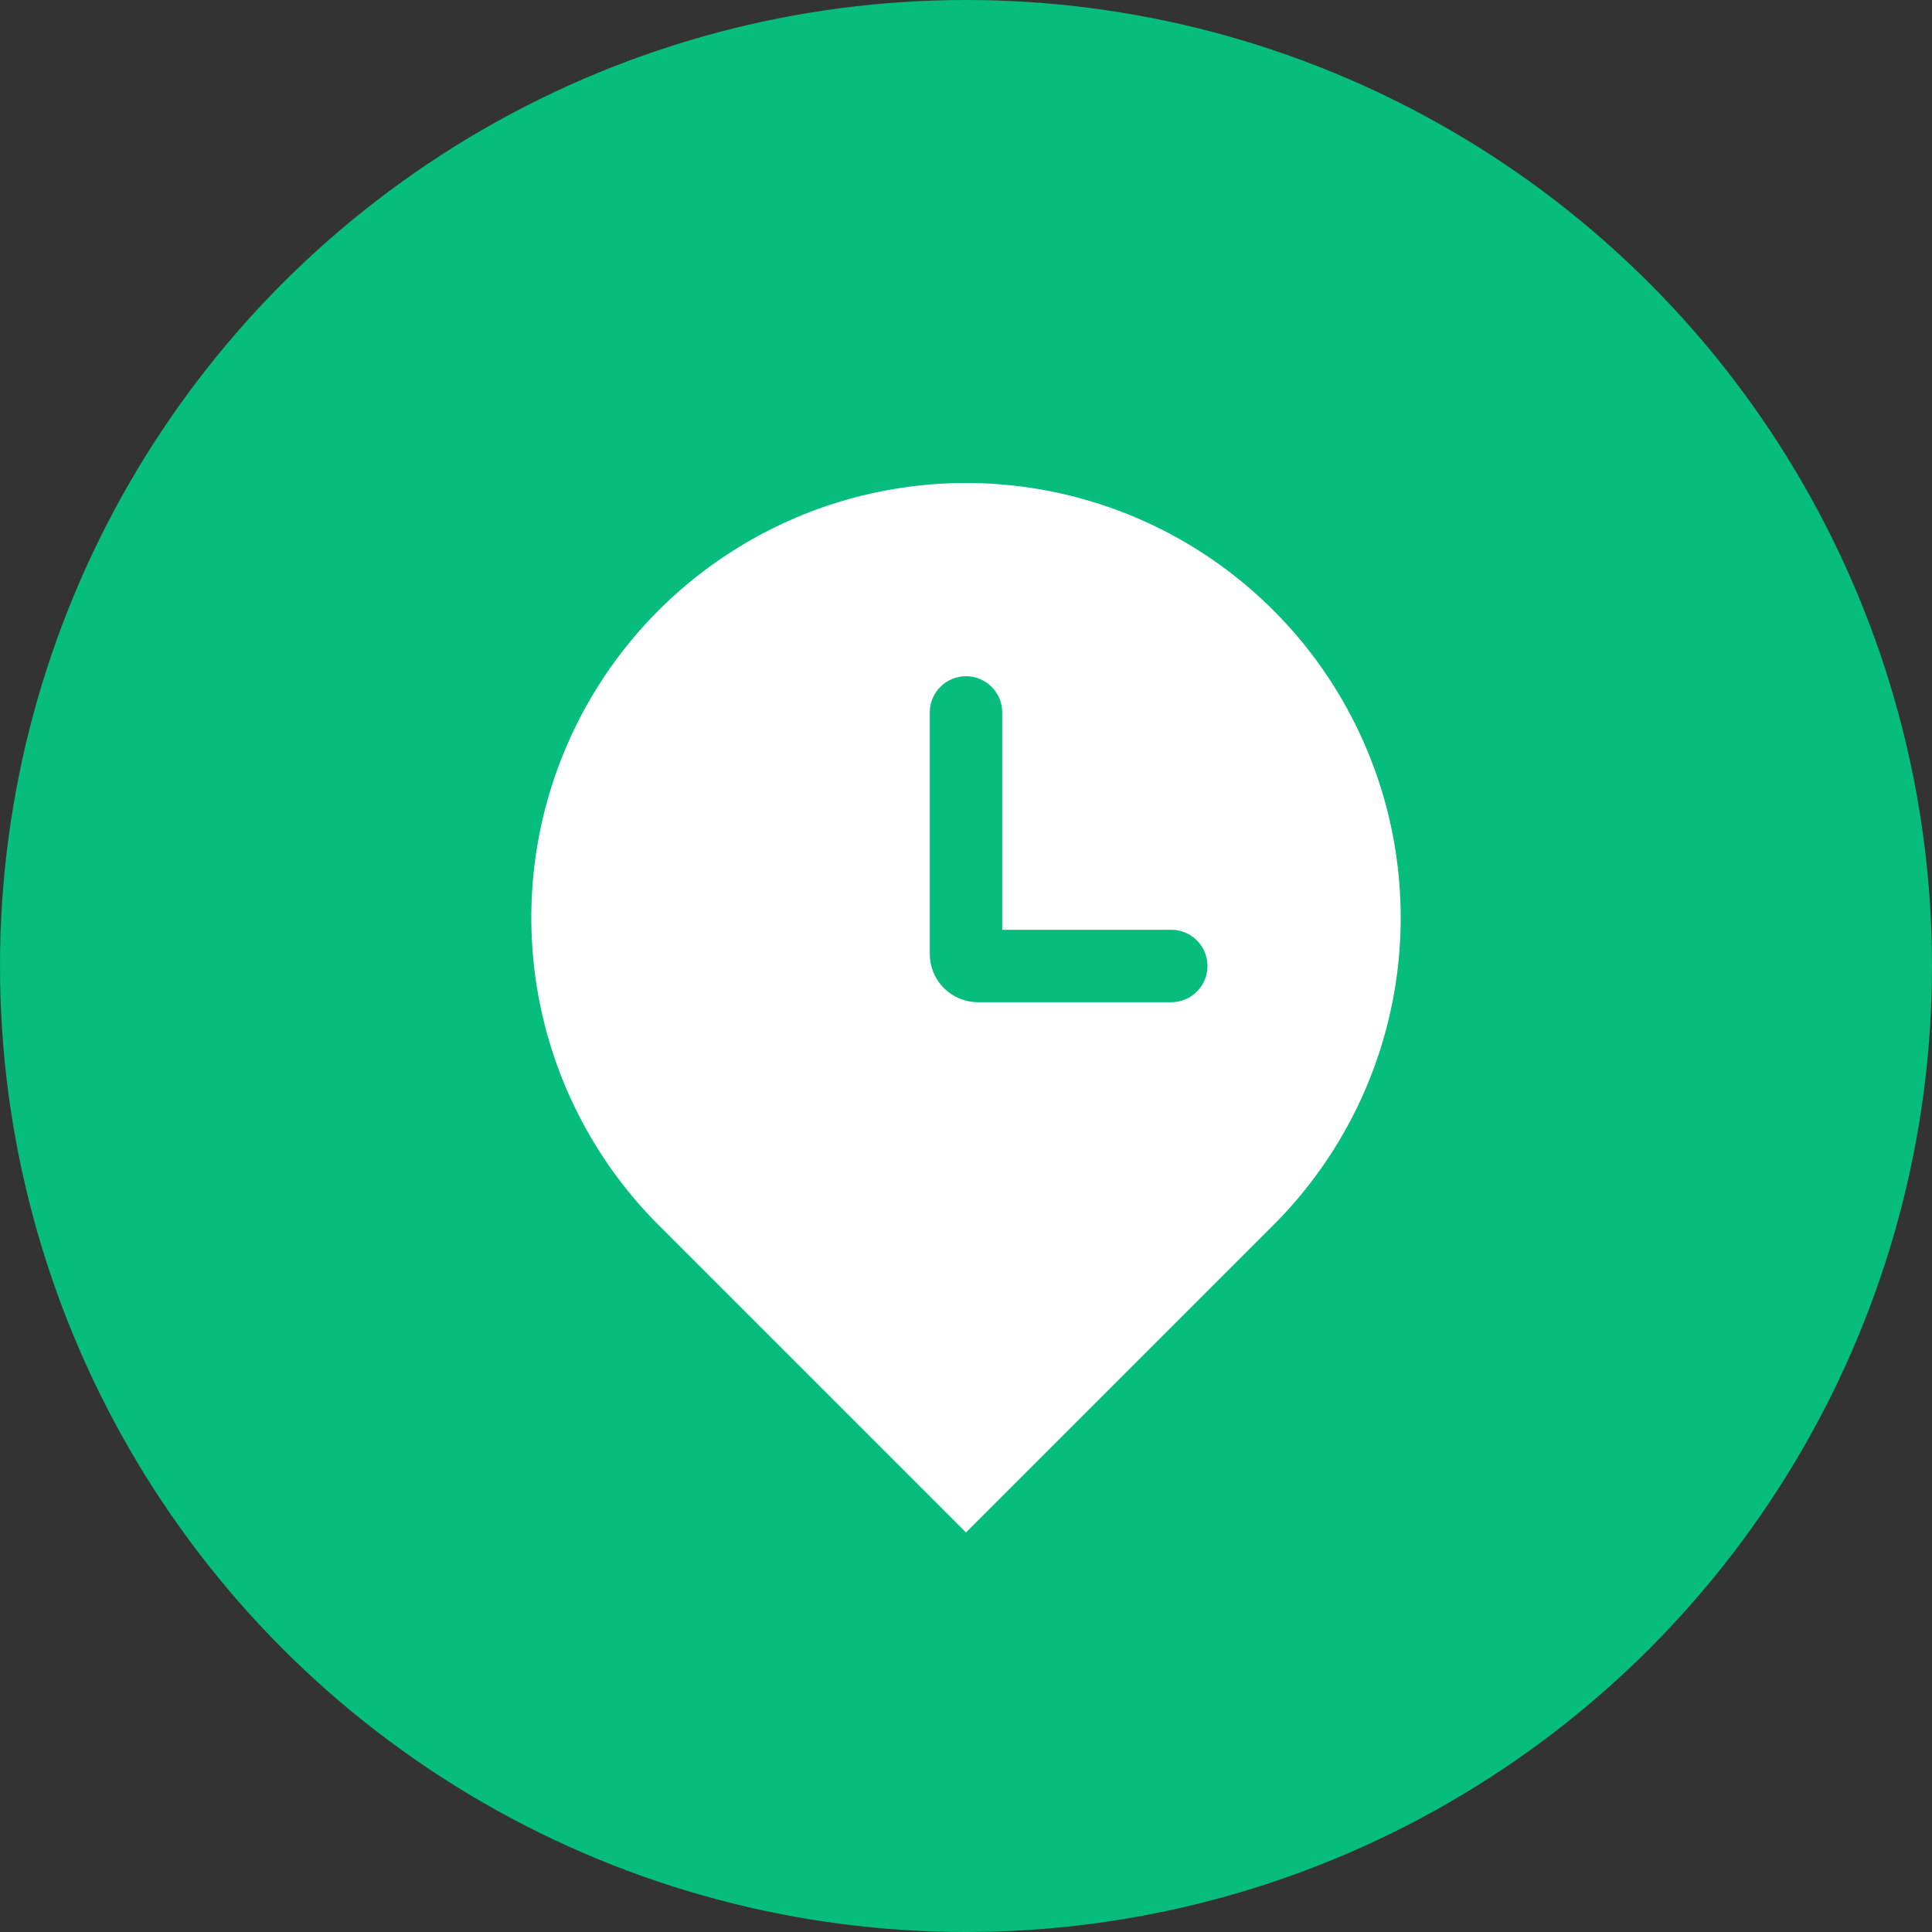
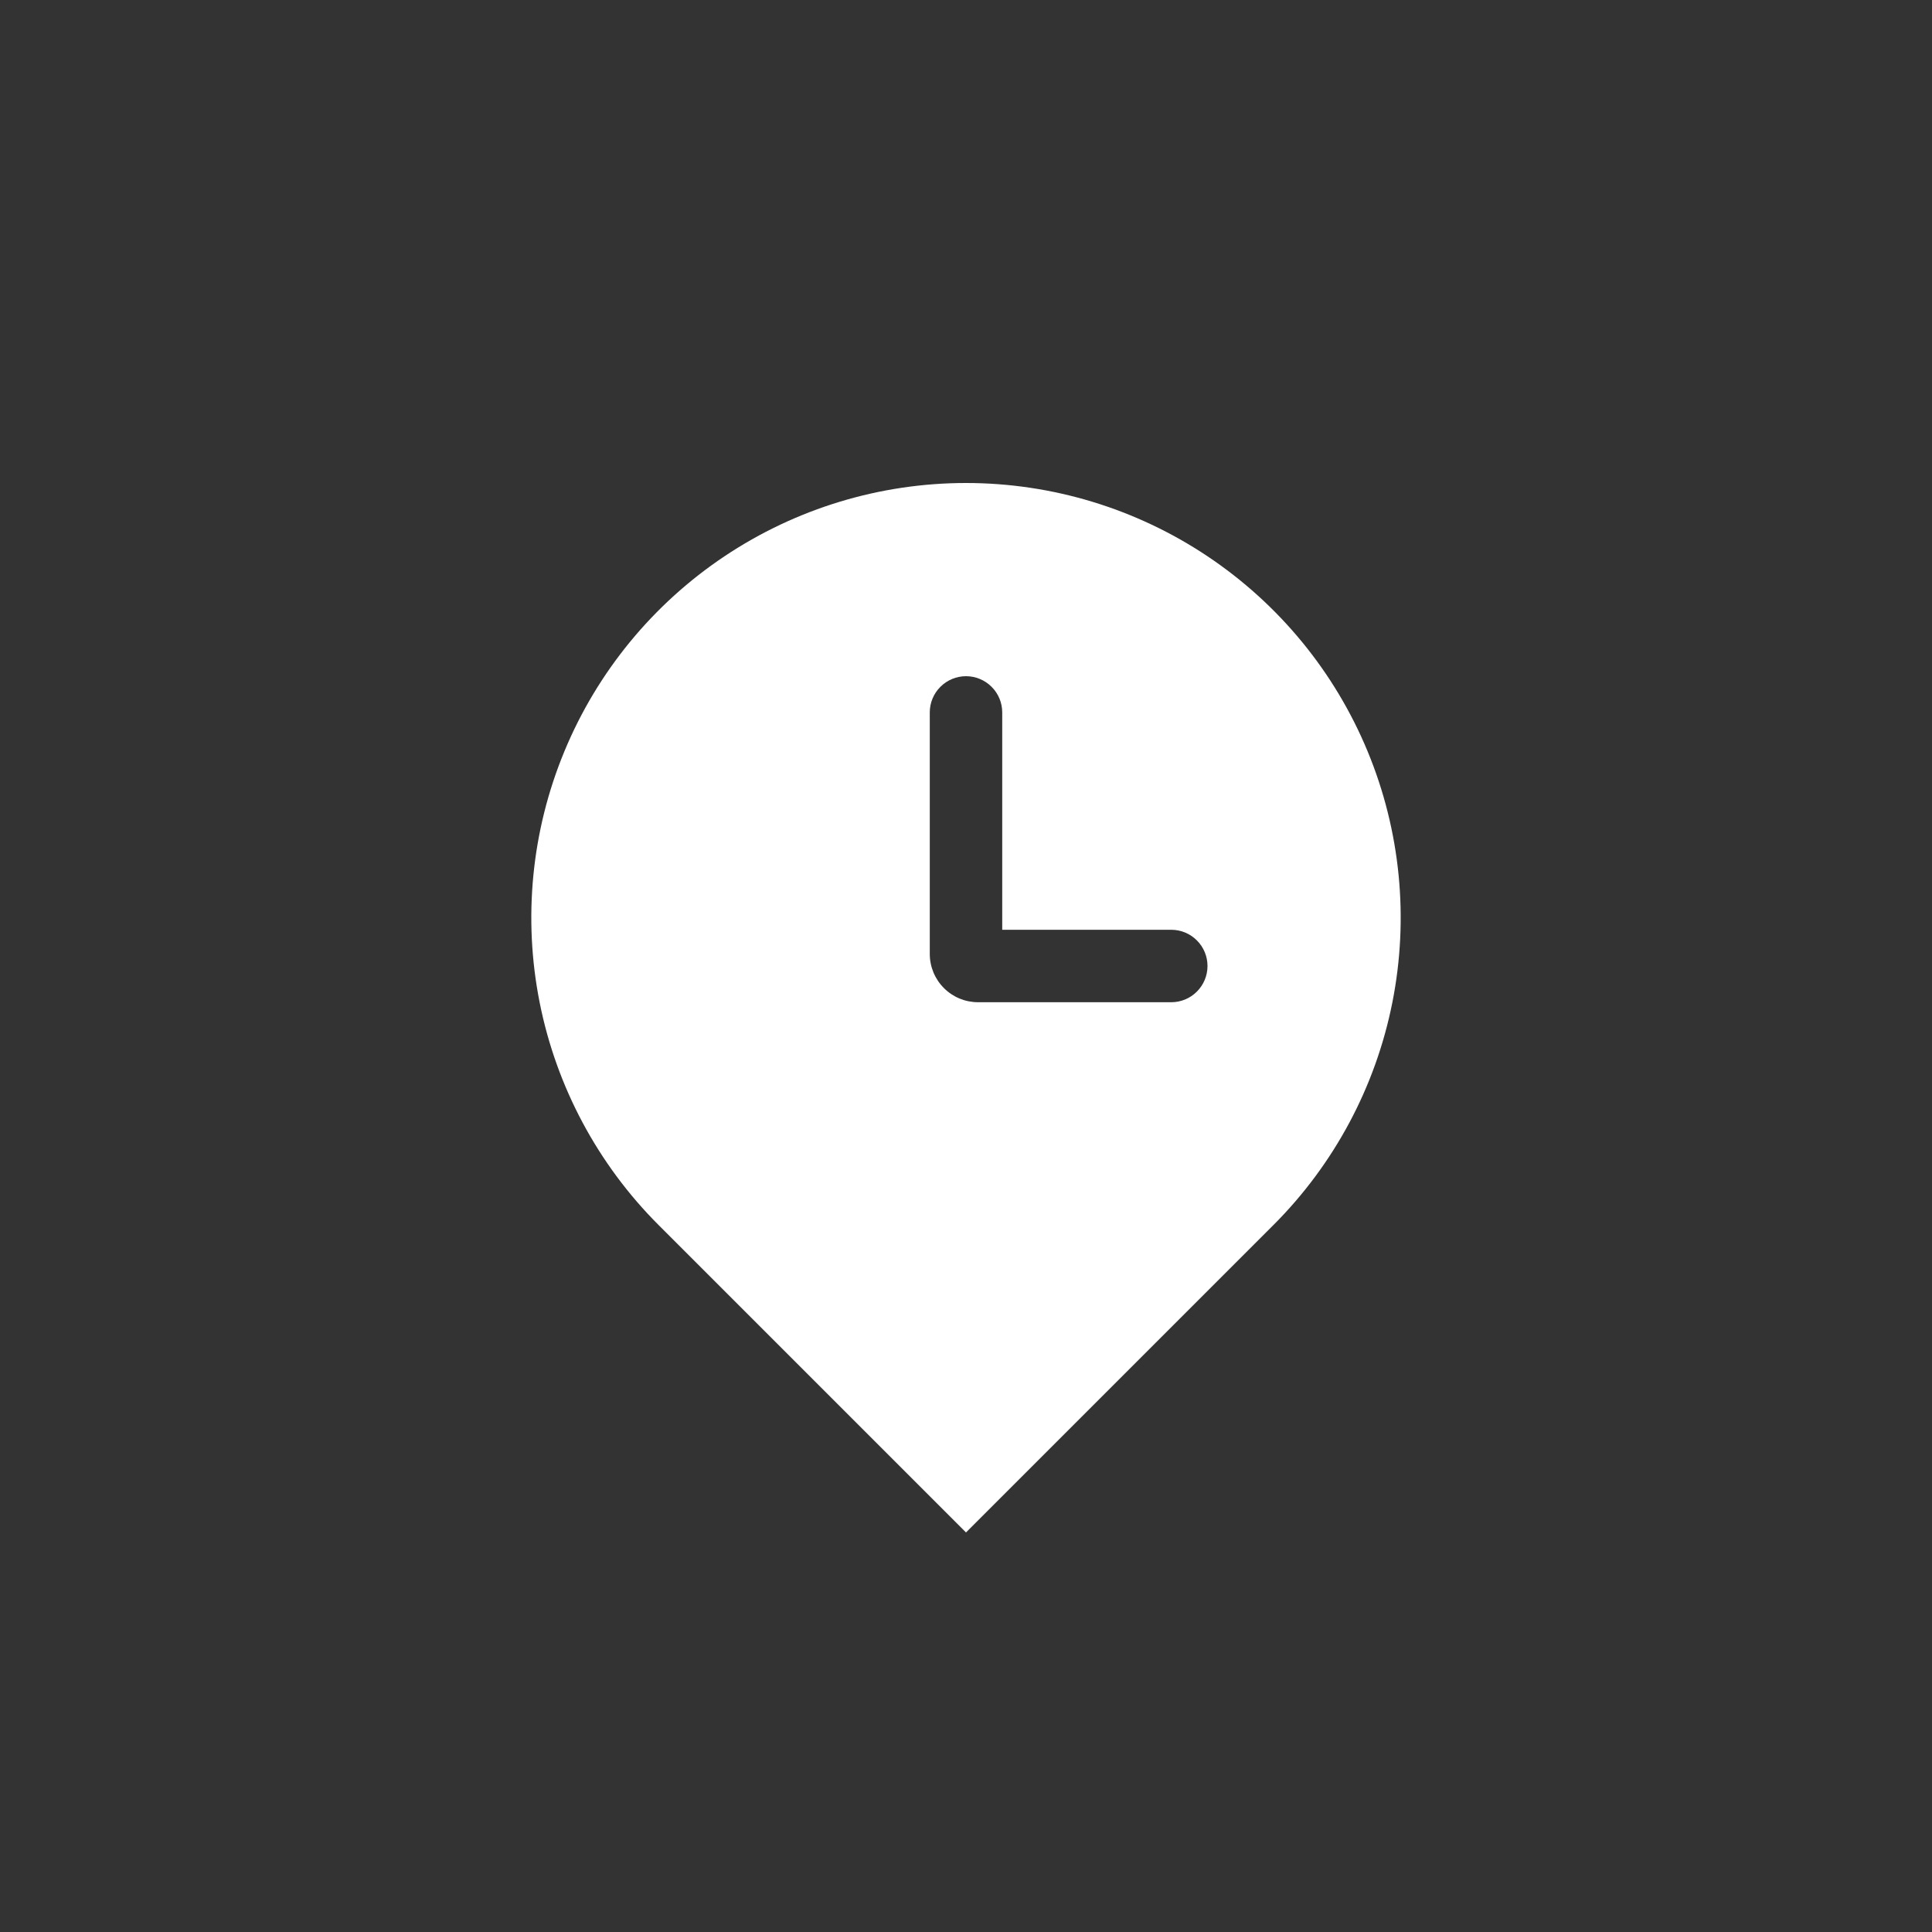
<svg xmlns="http://www.w3.org/2000/svg" width="40" height="40" viewBox="0 0 40 40" fill="none">
  <rect x="0" y="0" width="40" height="40" fill="#333333" stroke="none" />
-   <circle cx="20" cy="20" r="20" fill="#06BD7D" />
  <path d="M20.75 19.25V14.75C20.75 14.551 20.671 14.36 20.53 14.22C20.39 14.079 20.199 14 20 14C19.801 14 19.61 14.079 19.47 14.22C19.329 14.36 19.25 14.551 19.25 14.75V19.75C19.25 20.015 19.355 20.27 19.543 20.457C19.73 20.645 19.985 20.75 20.25 20.75H24.25C24.449 20.75 24.64 20.671 24.78 20.53C24.921 20.39 25 20.199 25 20C25 19.801 24.921 19.61 24.78 19.47C24.64 19.329 24.449 19.25 24.25 19.25H20.75V19.25ZM26.364 25.364L20 31.728L13.636 25.364C12.377 24.105 11.52 22.502 11.173 20.756C10.826 19.01 11.004 17.2 11.685 15.556C12.366 13.911 13.52 12.506 15 11.517C16.48 10.528 18.22 10 20 10C21.78 10 23.52 10.528 25 11.517C26.48 12.506 27.634 13.911 28.315 15.556C28.996 17.2 29.174 19.01 28.827 20.756C28.48 22.502 27.623 24.105 26.364 25.364V25.364Z" fill="white" />
</svg>